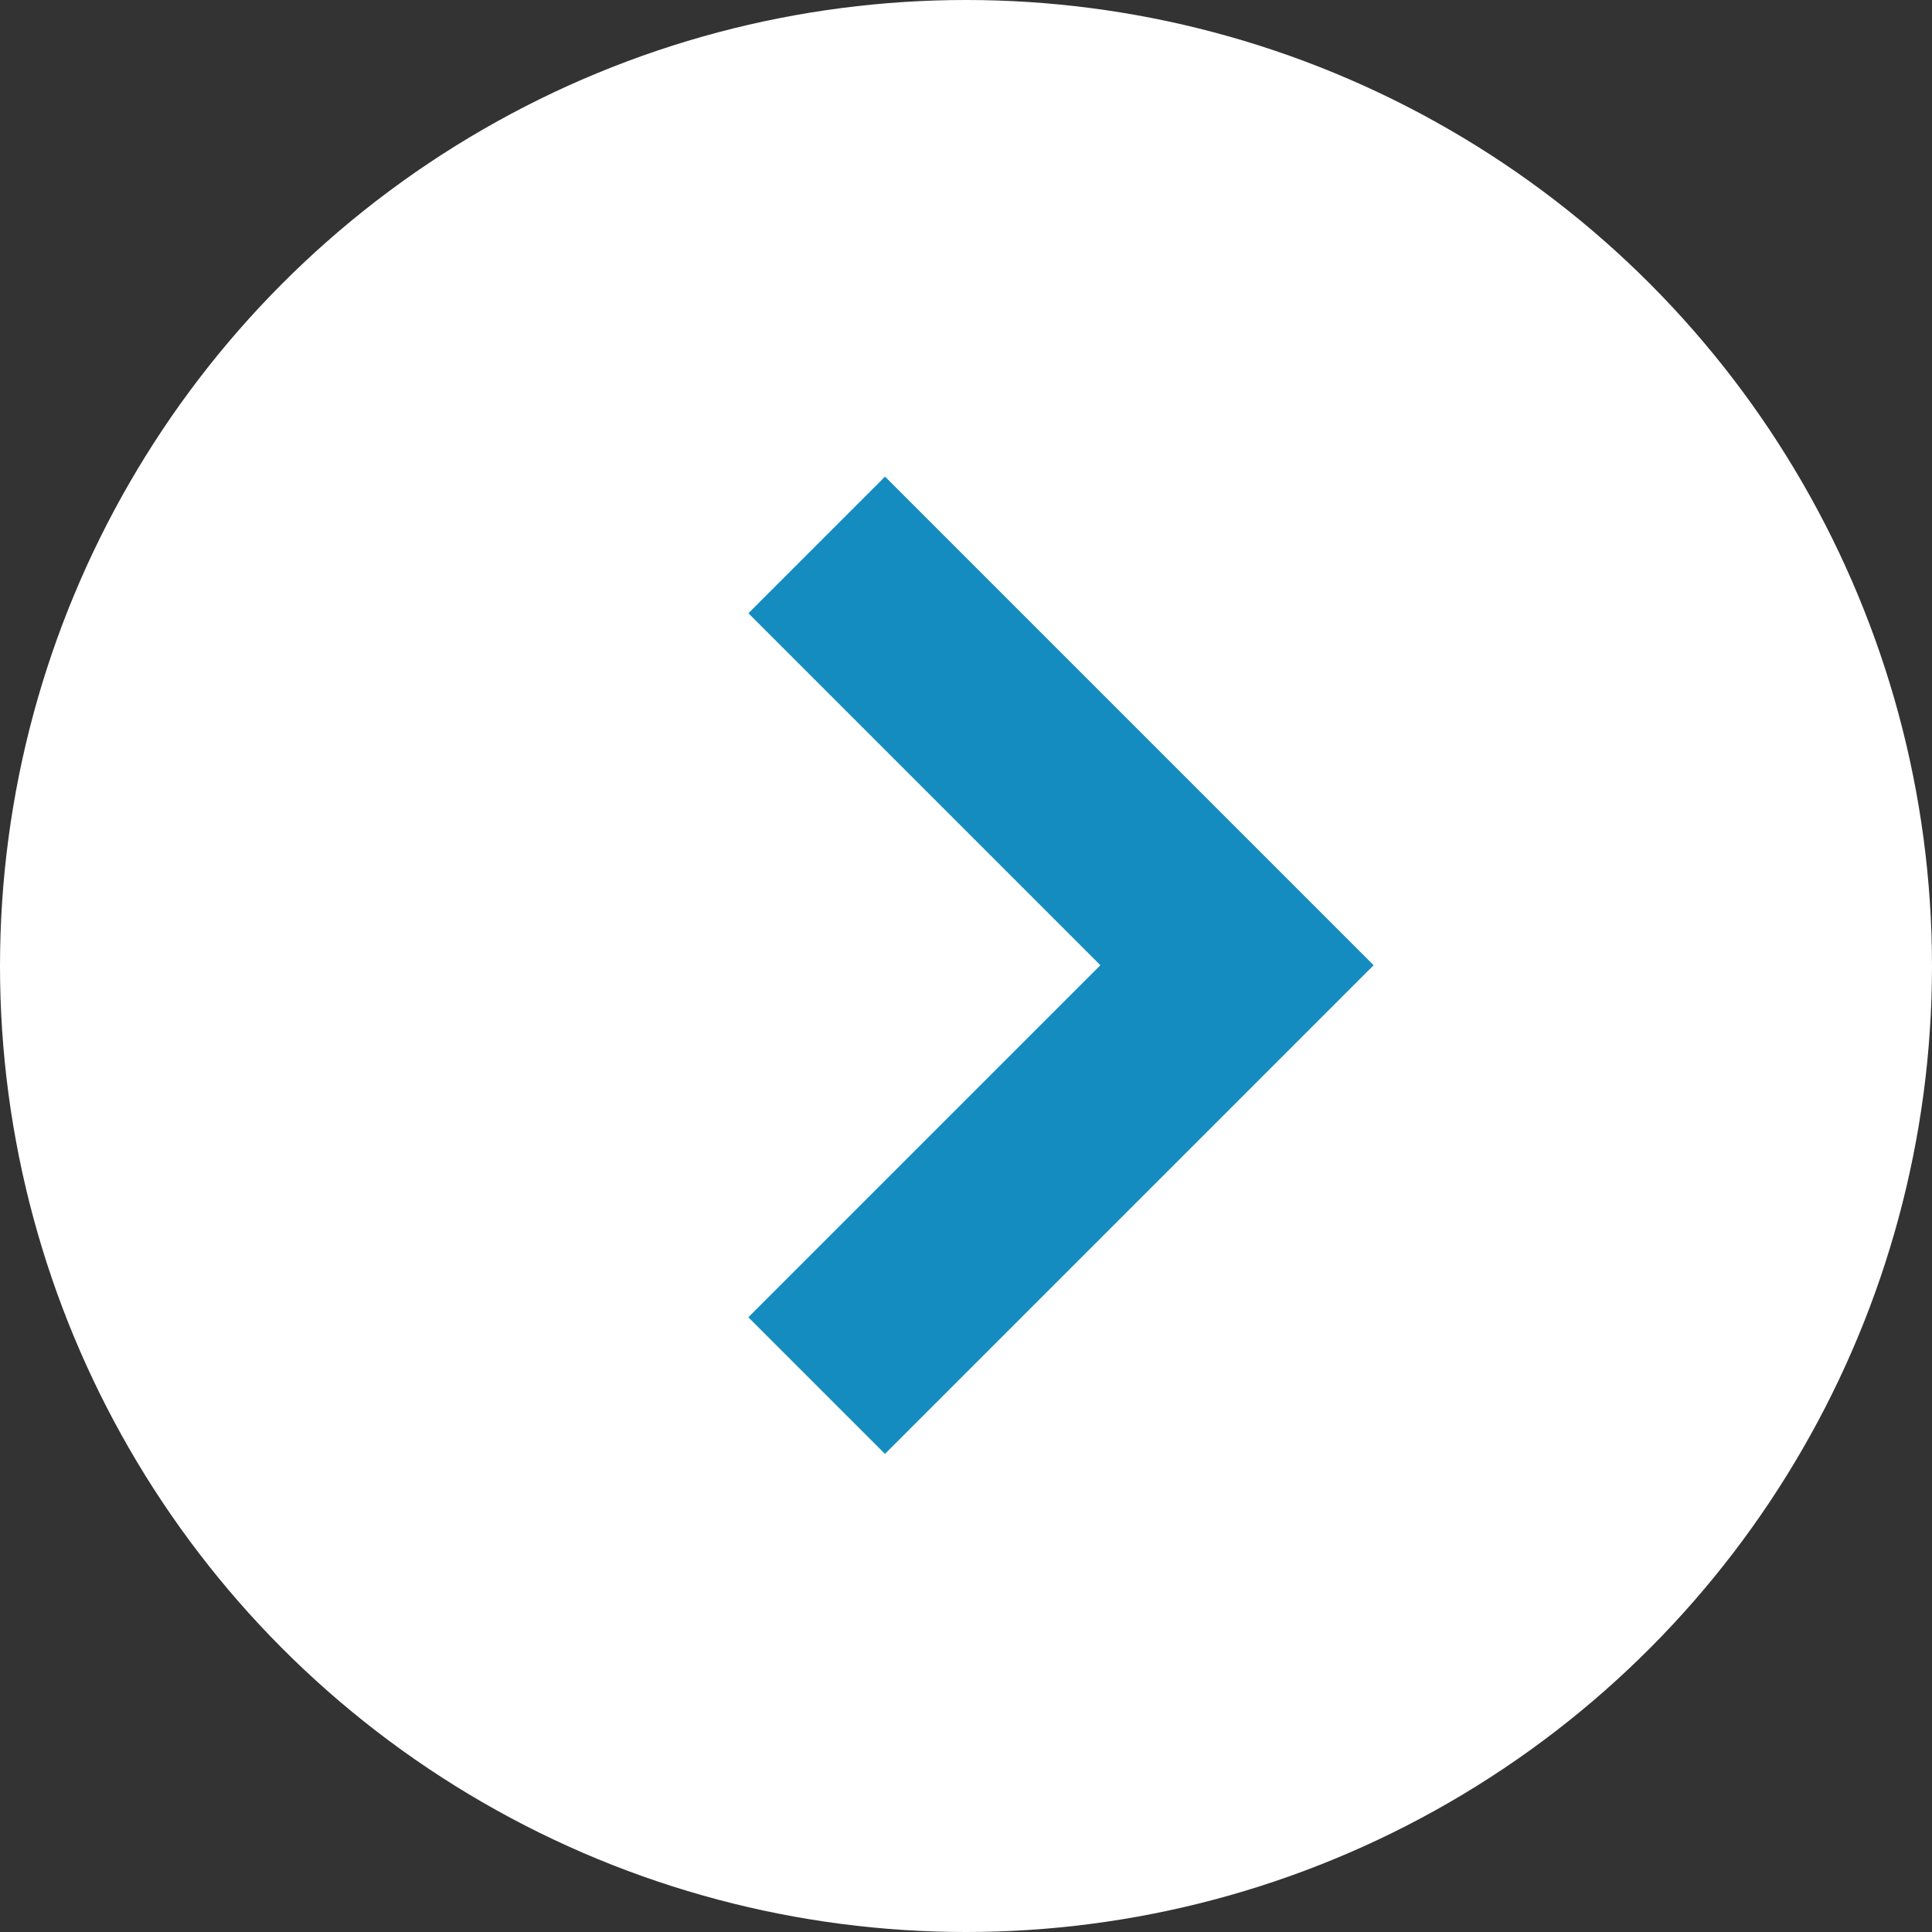
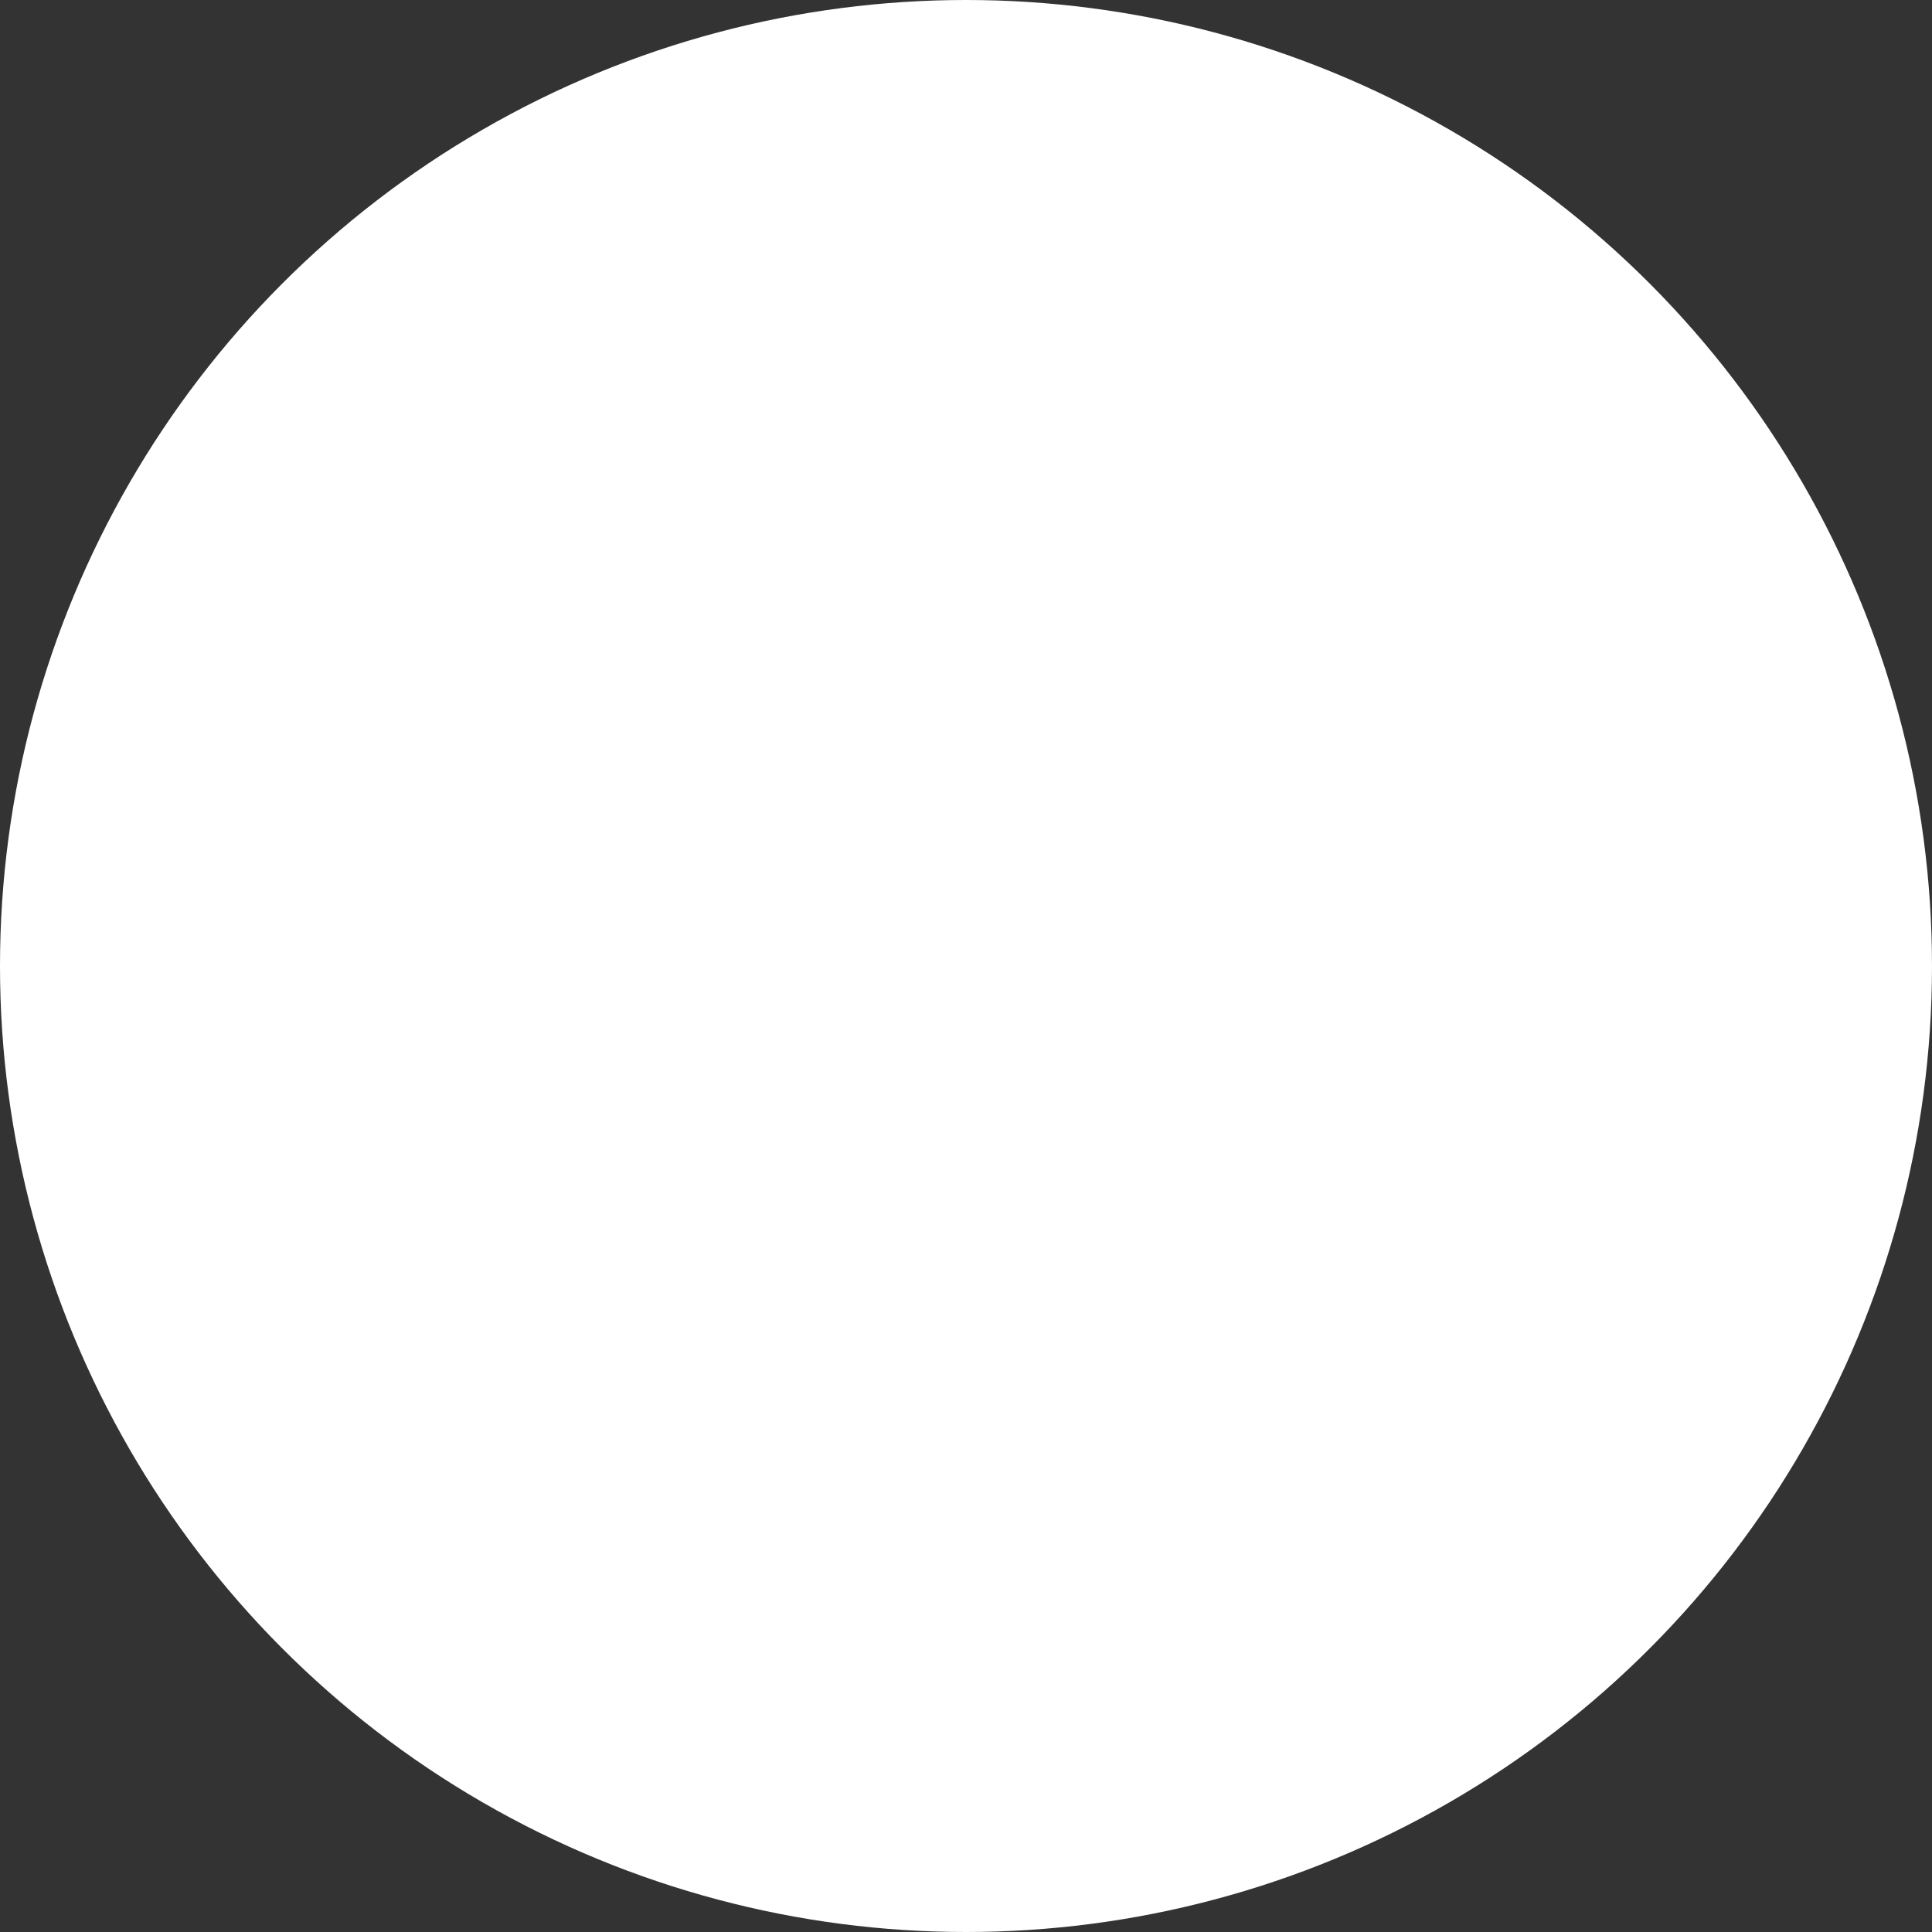
<svg xmlns="http://www.w3.org/2000/svg" width="20px" height="20px" viewBox="0 0 20 20" version="1.1">
  <rect x="0" y="0" width="20" height="20" fill="#333333" stroke="none" />
  <title>Slice 1</title>
  <desc>Created with Sketch.</desc>
  <g id="Page-1" stroke="none" stroke-width="1" fill="none" fill-rule="evenodd">
    <g id="chevron_right">
      <circle id="Oval" fill="#FFFFFF" fill-rule="nonzero" cx="10" cy="10" r="10" />
-       <polyline id="Path-2" stroke="#148CC0" stroke-width="2" transform="translate(8.454, 9.992) scale(-1, 1) rotate(45) translate(-8.454, -9.992) " points="5.377 6.916 5.377 13.069 11.531 13.069" />
    </g>
  </g>
</svg>